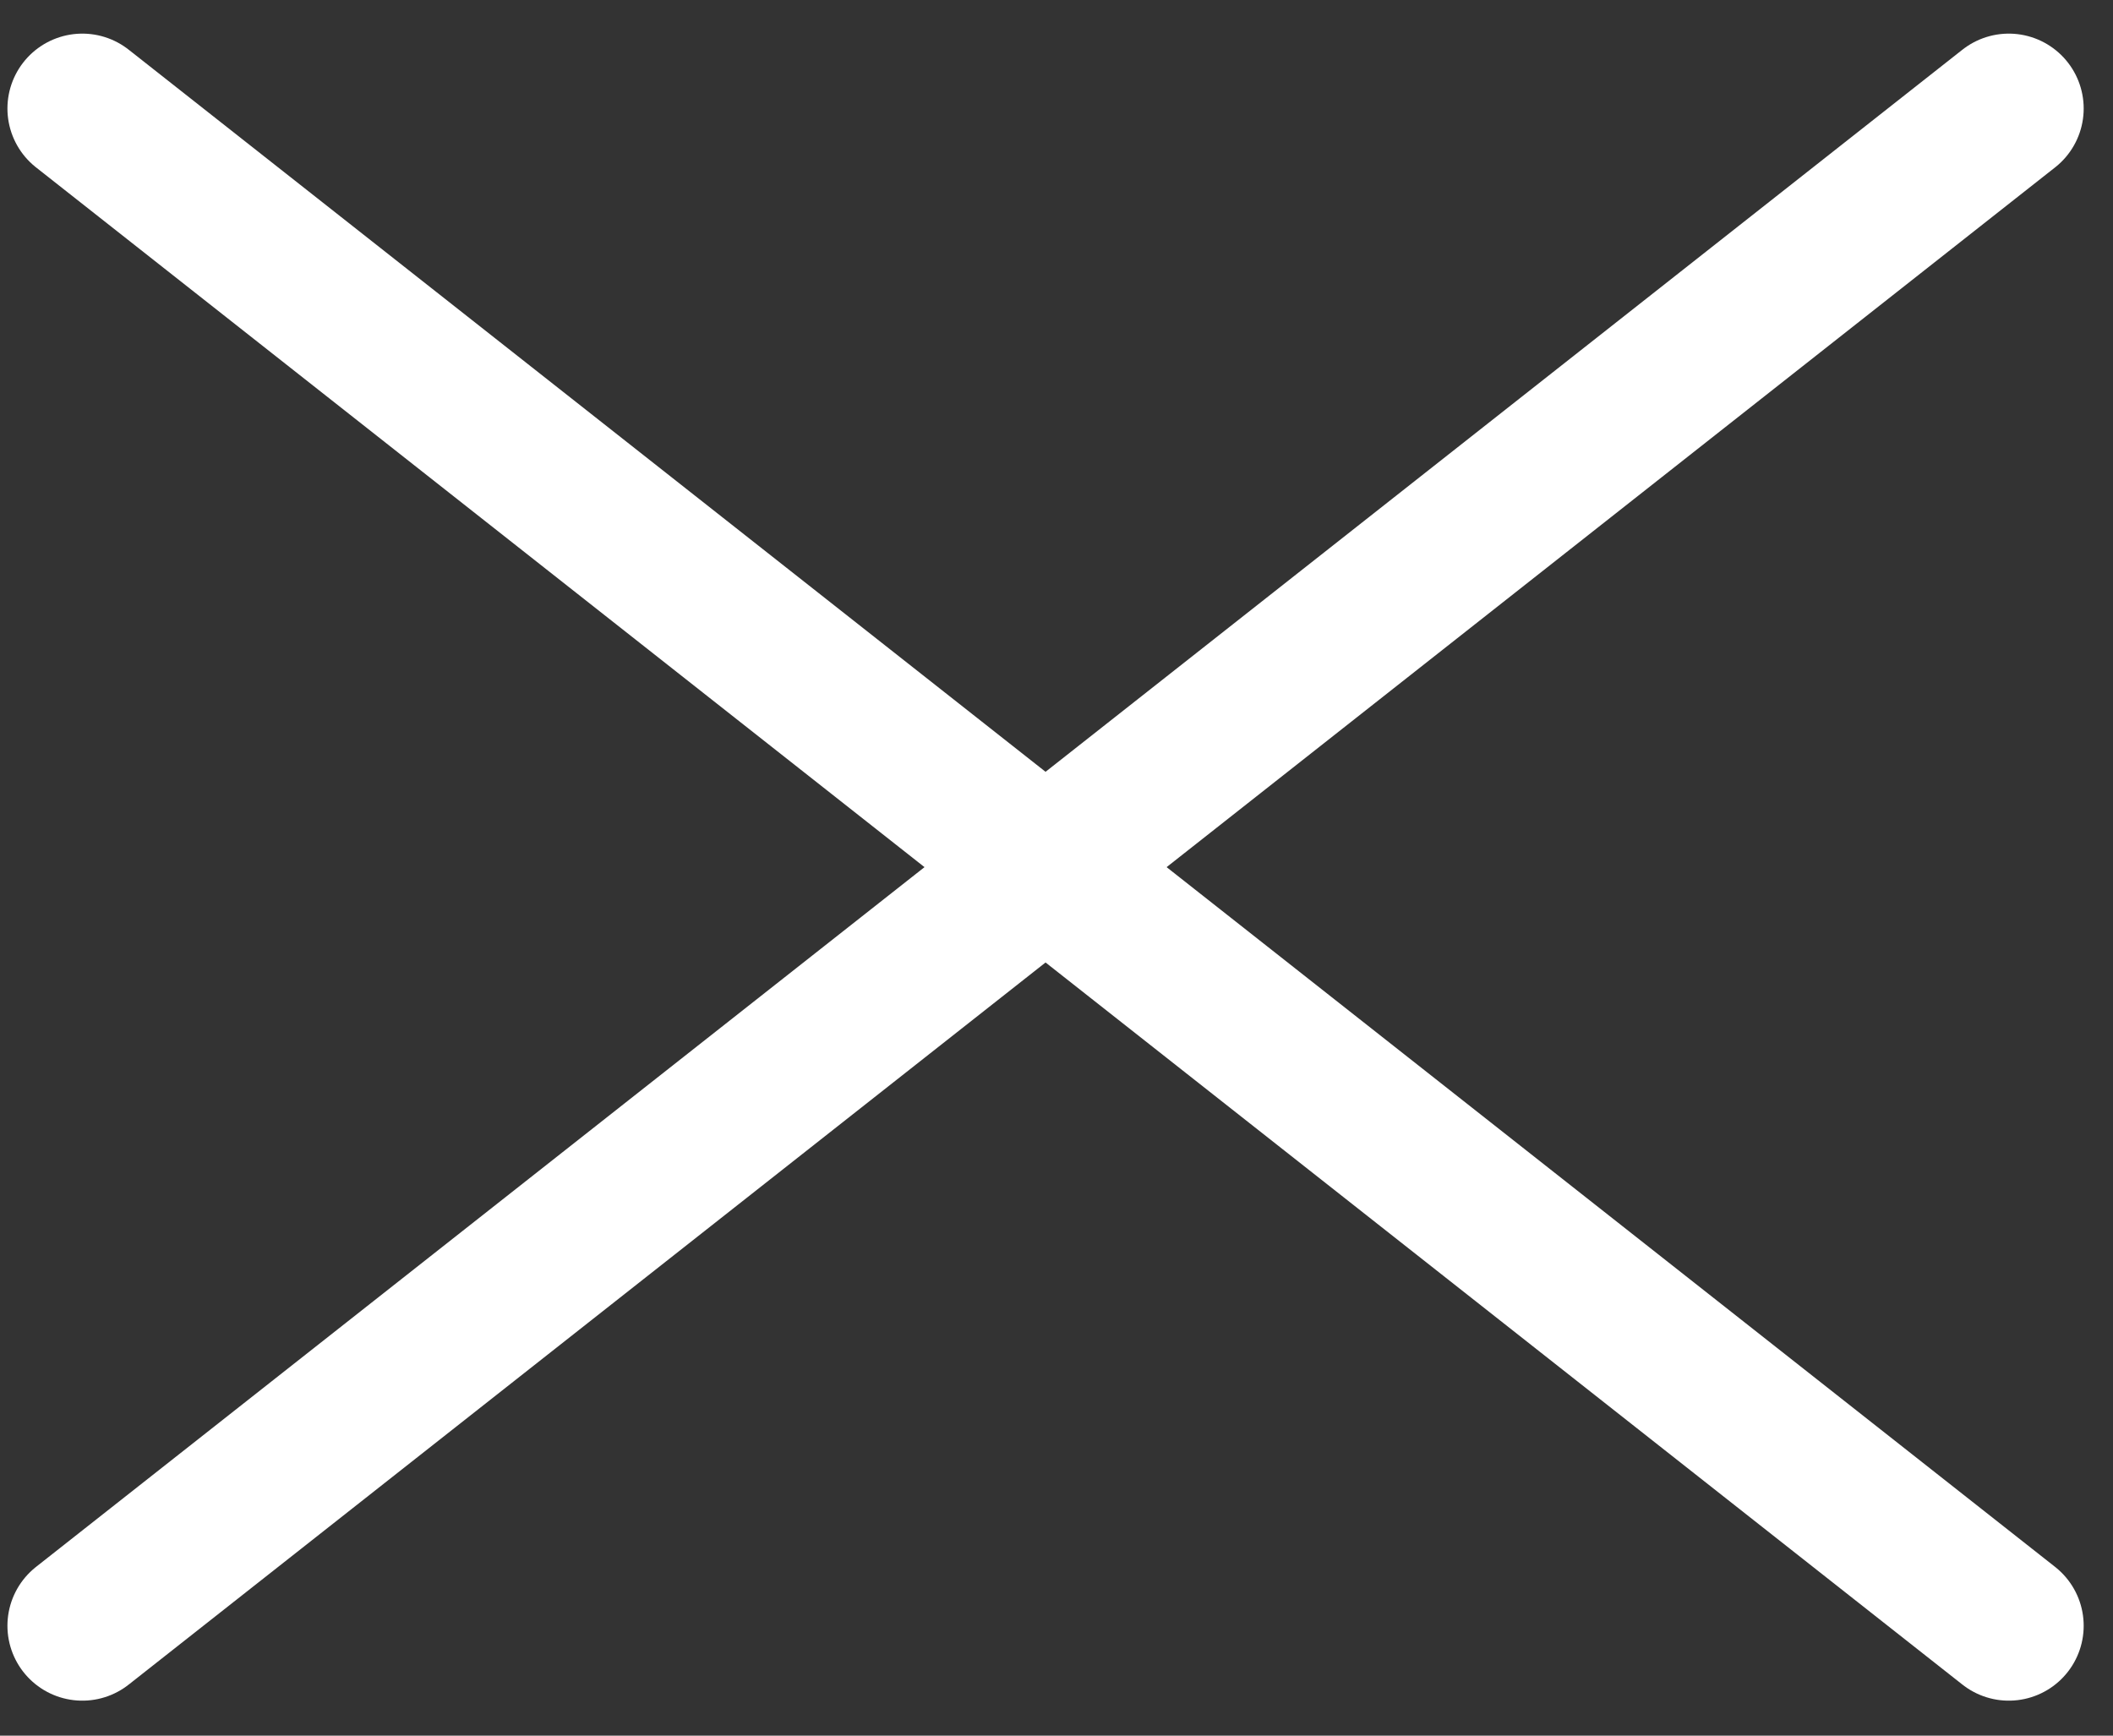
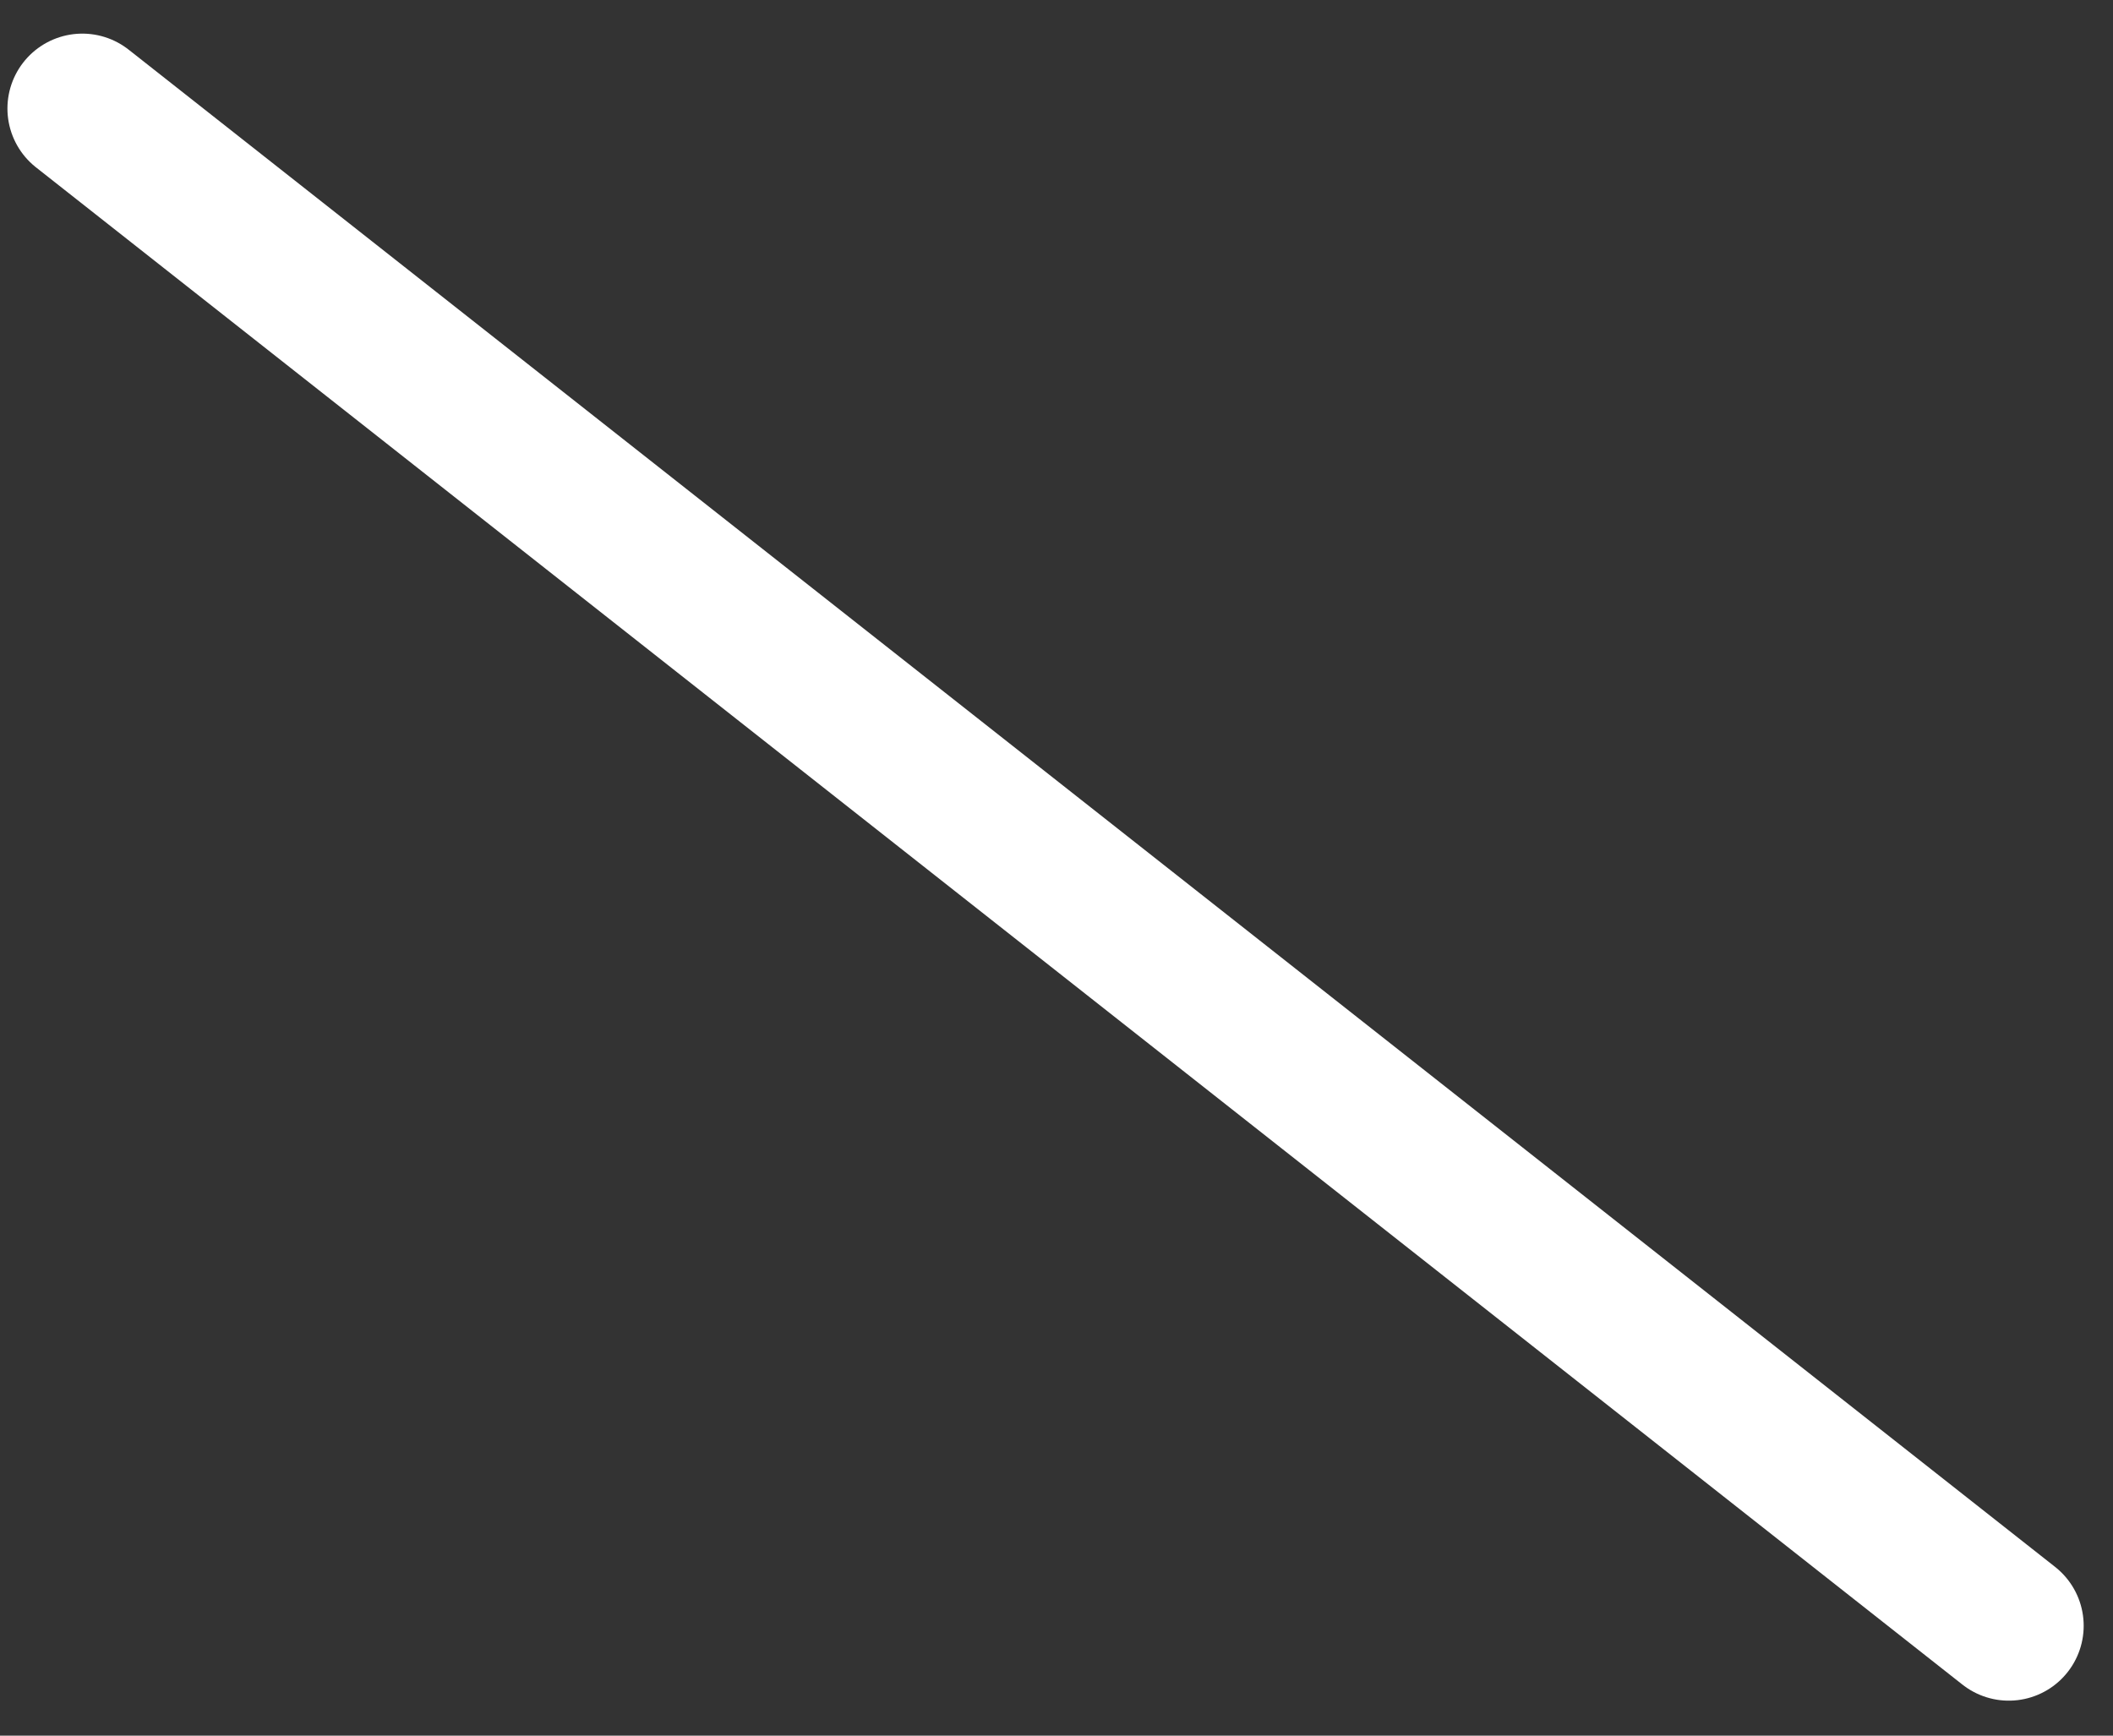
<svg xmlns="http://www.w3.org/2000/svg" width="28" height="23" viewBox="0 0 28 23" fill="none">
  <rect x="0" y="0" width="28" height="23" fill="#333333" stroke="none" />
  <path d="M26.619 21.544L1.091 1.438" stroke="white" stroke-width="1.985" stroke-linecap="round" />
-   <path d="M1.091 21.544L26.619 1.438" stroke="white" stroke-width="1.985" stroke-linecap="round" />
</svg>